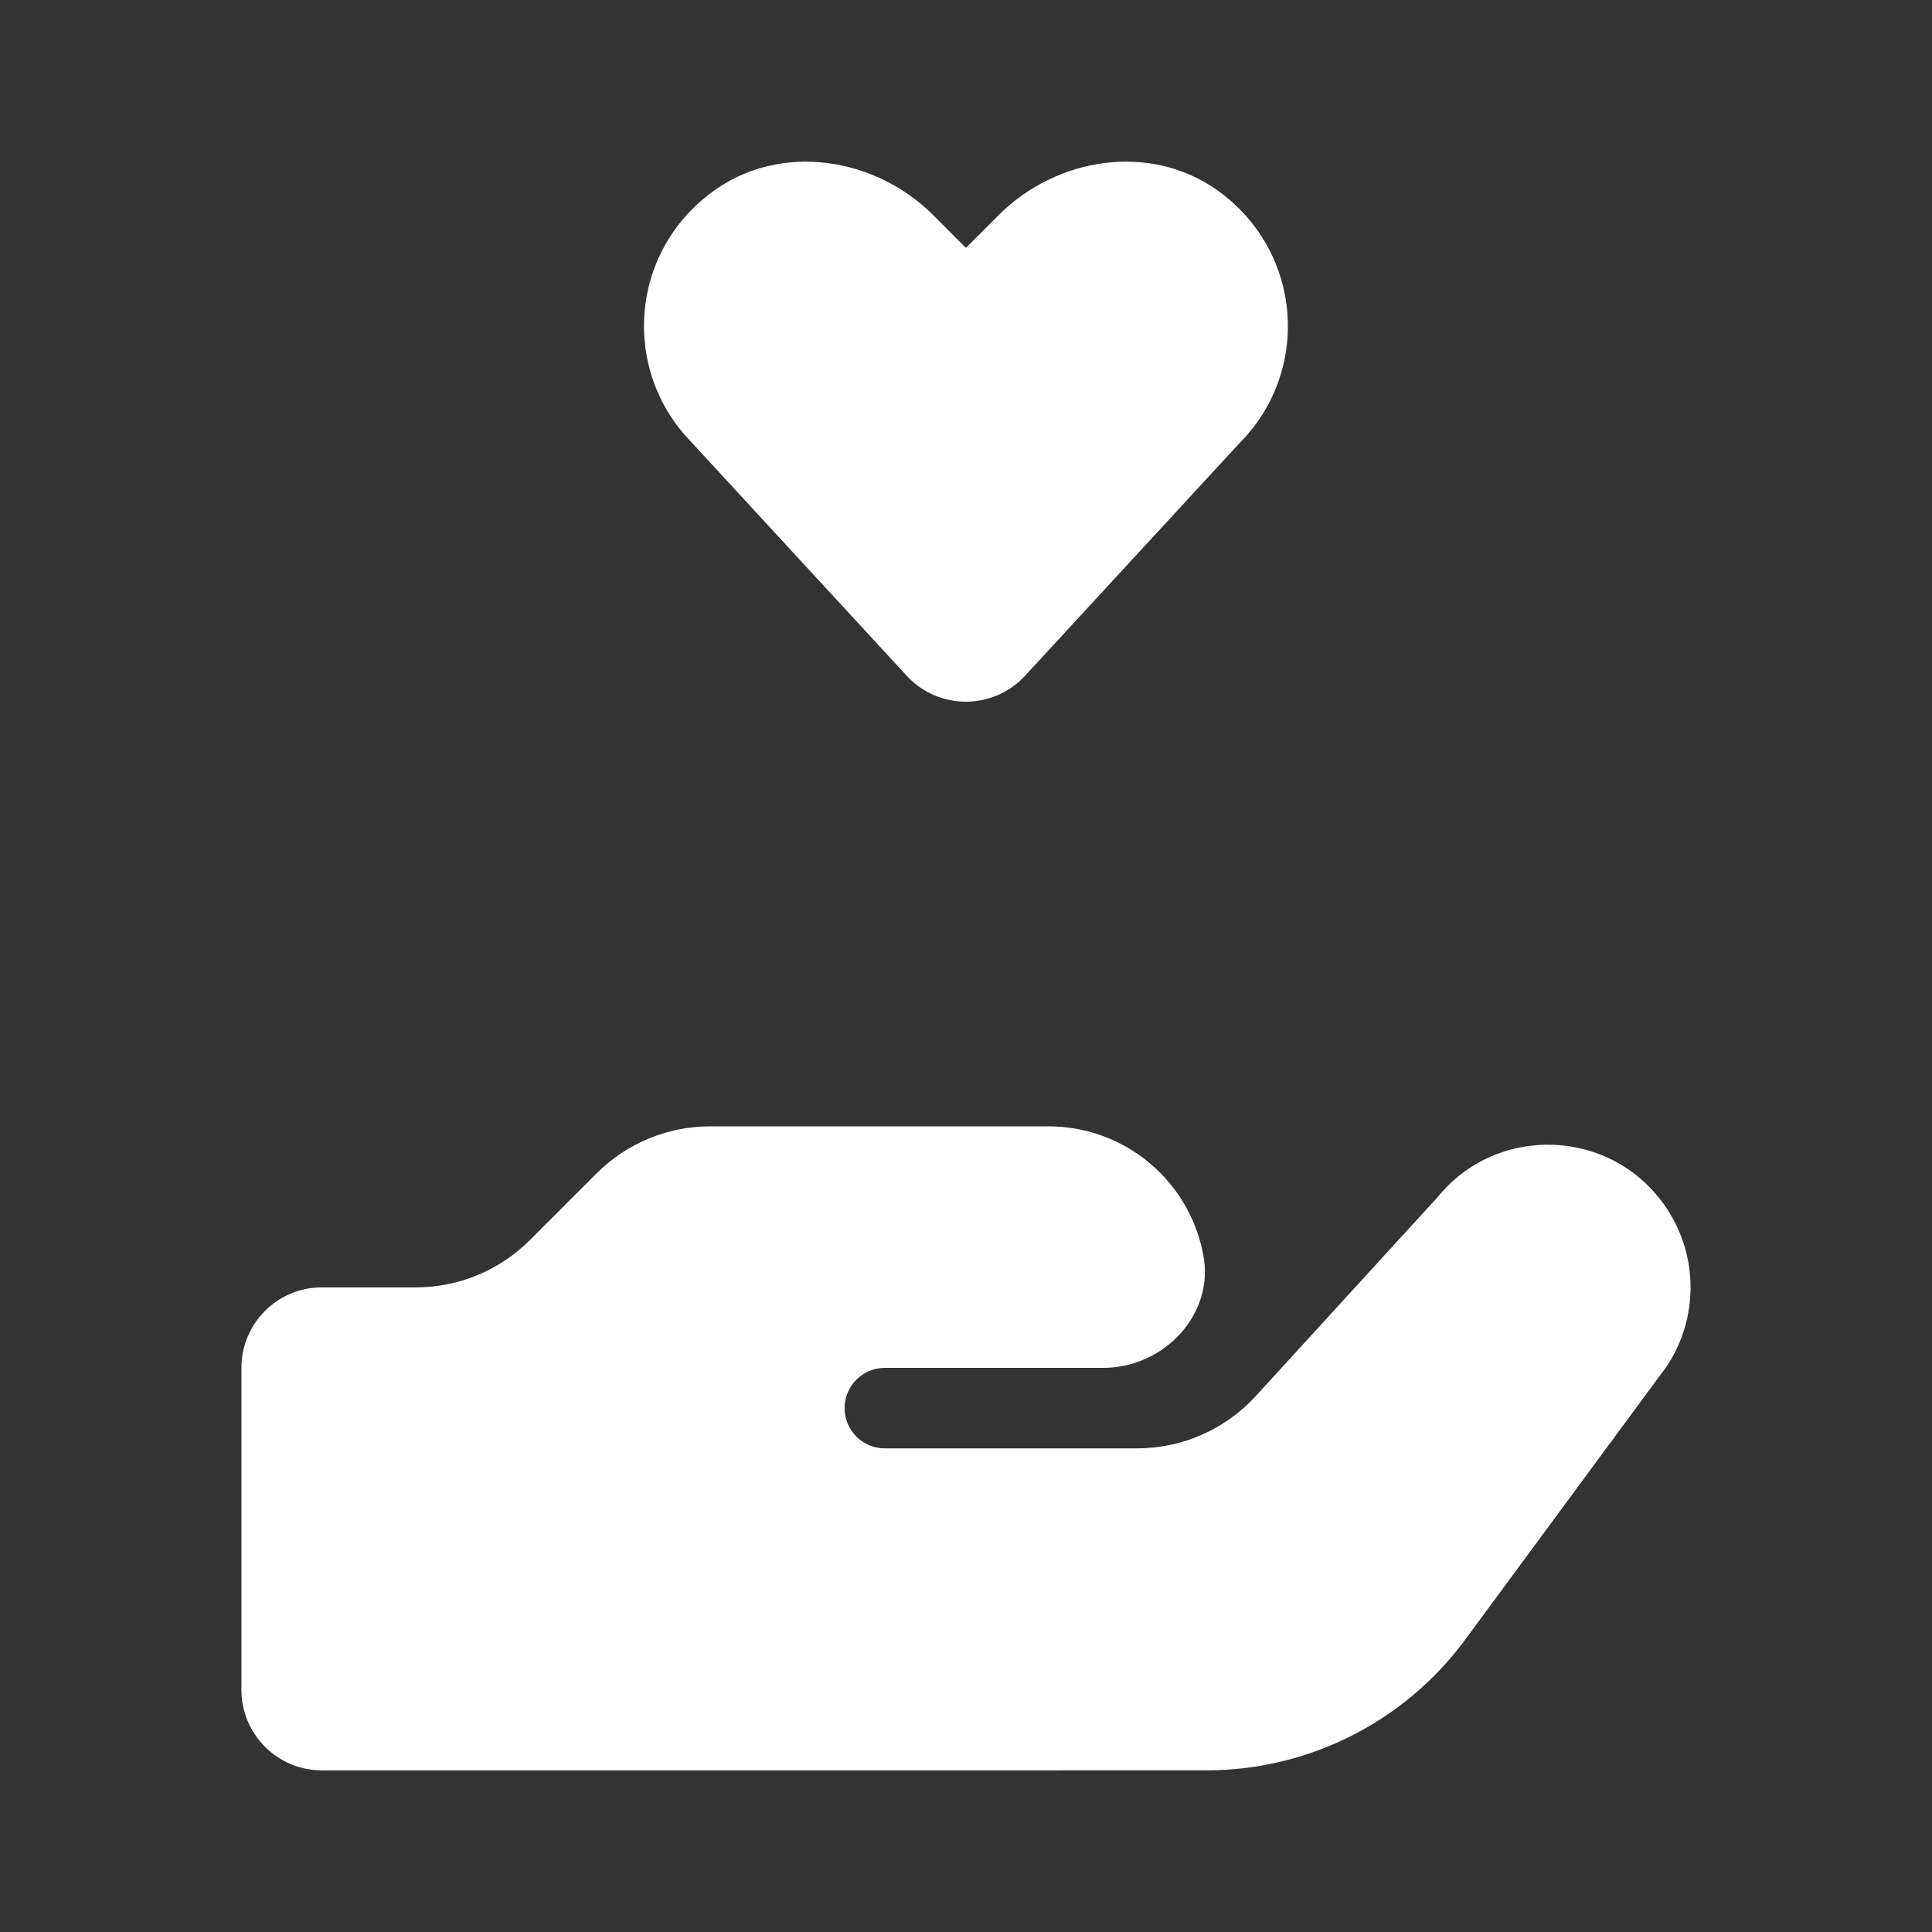
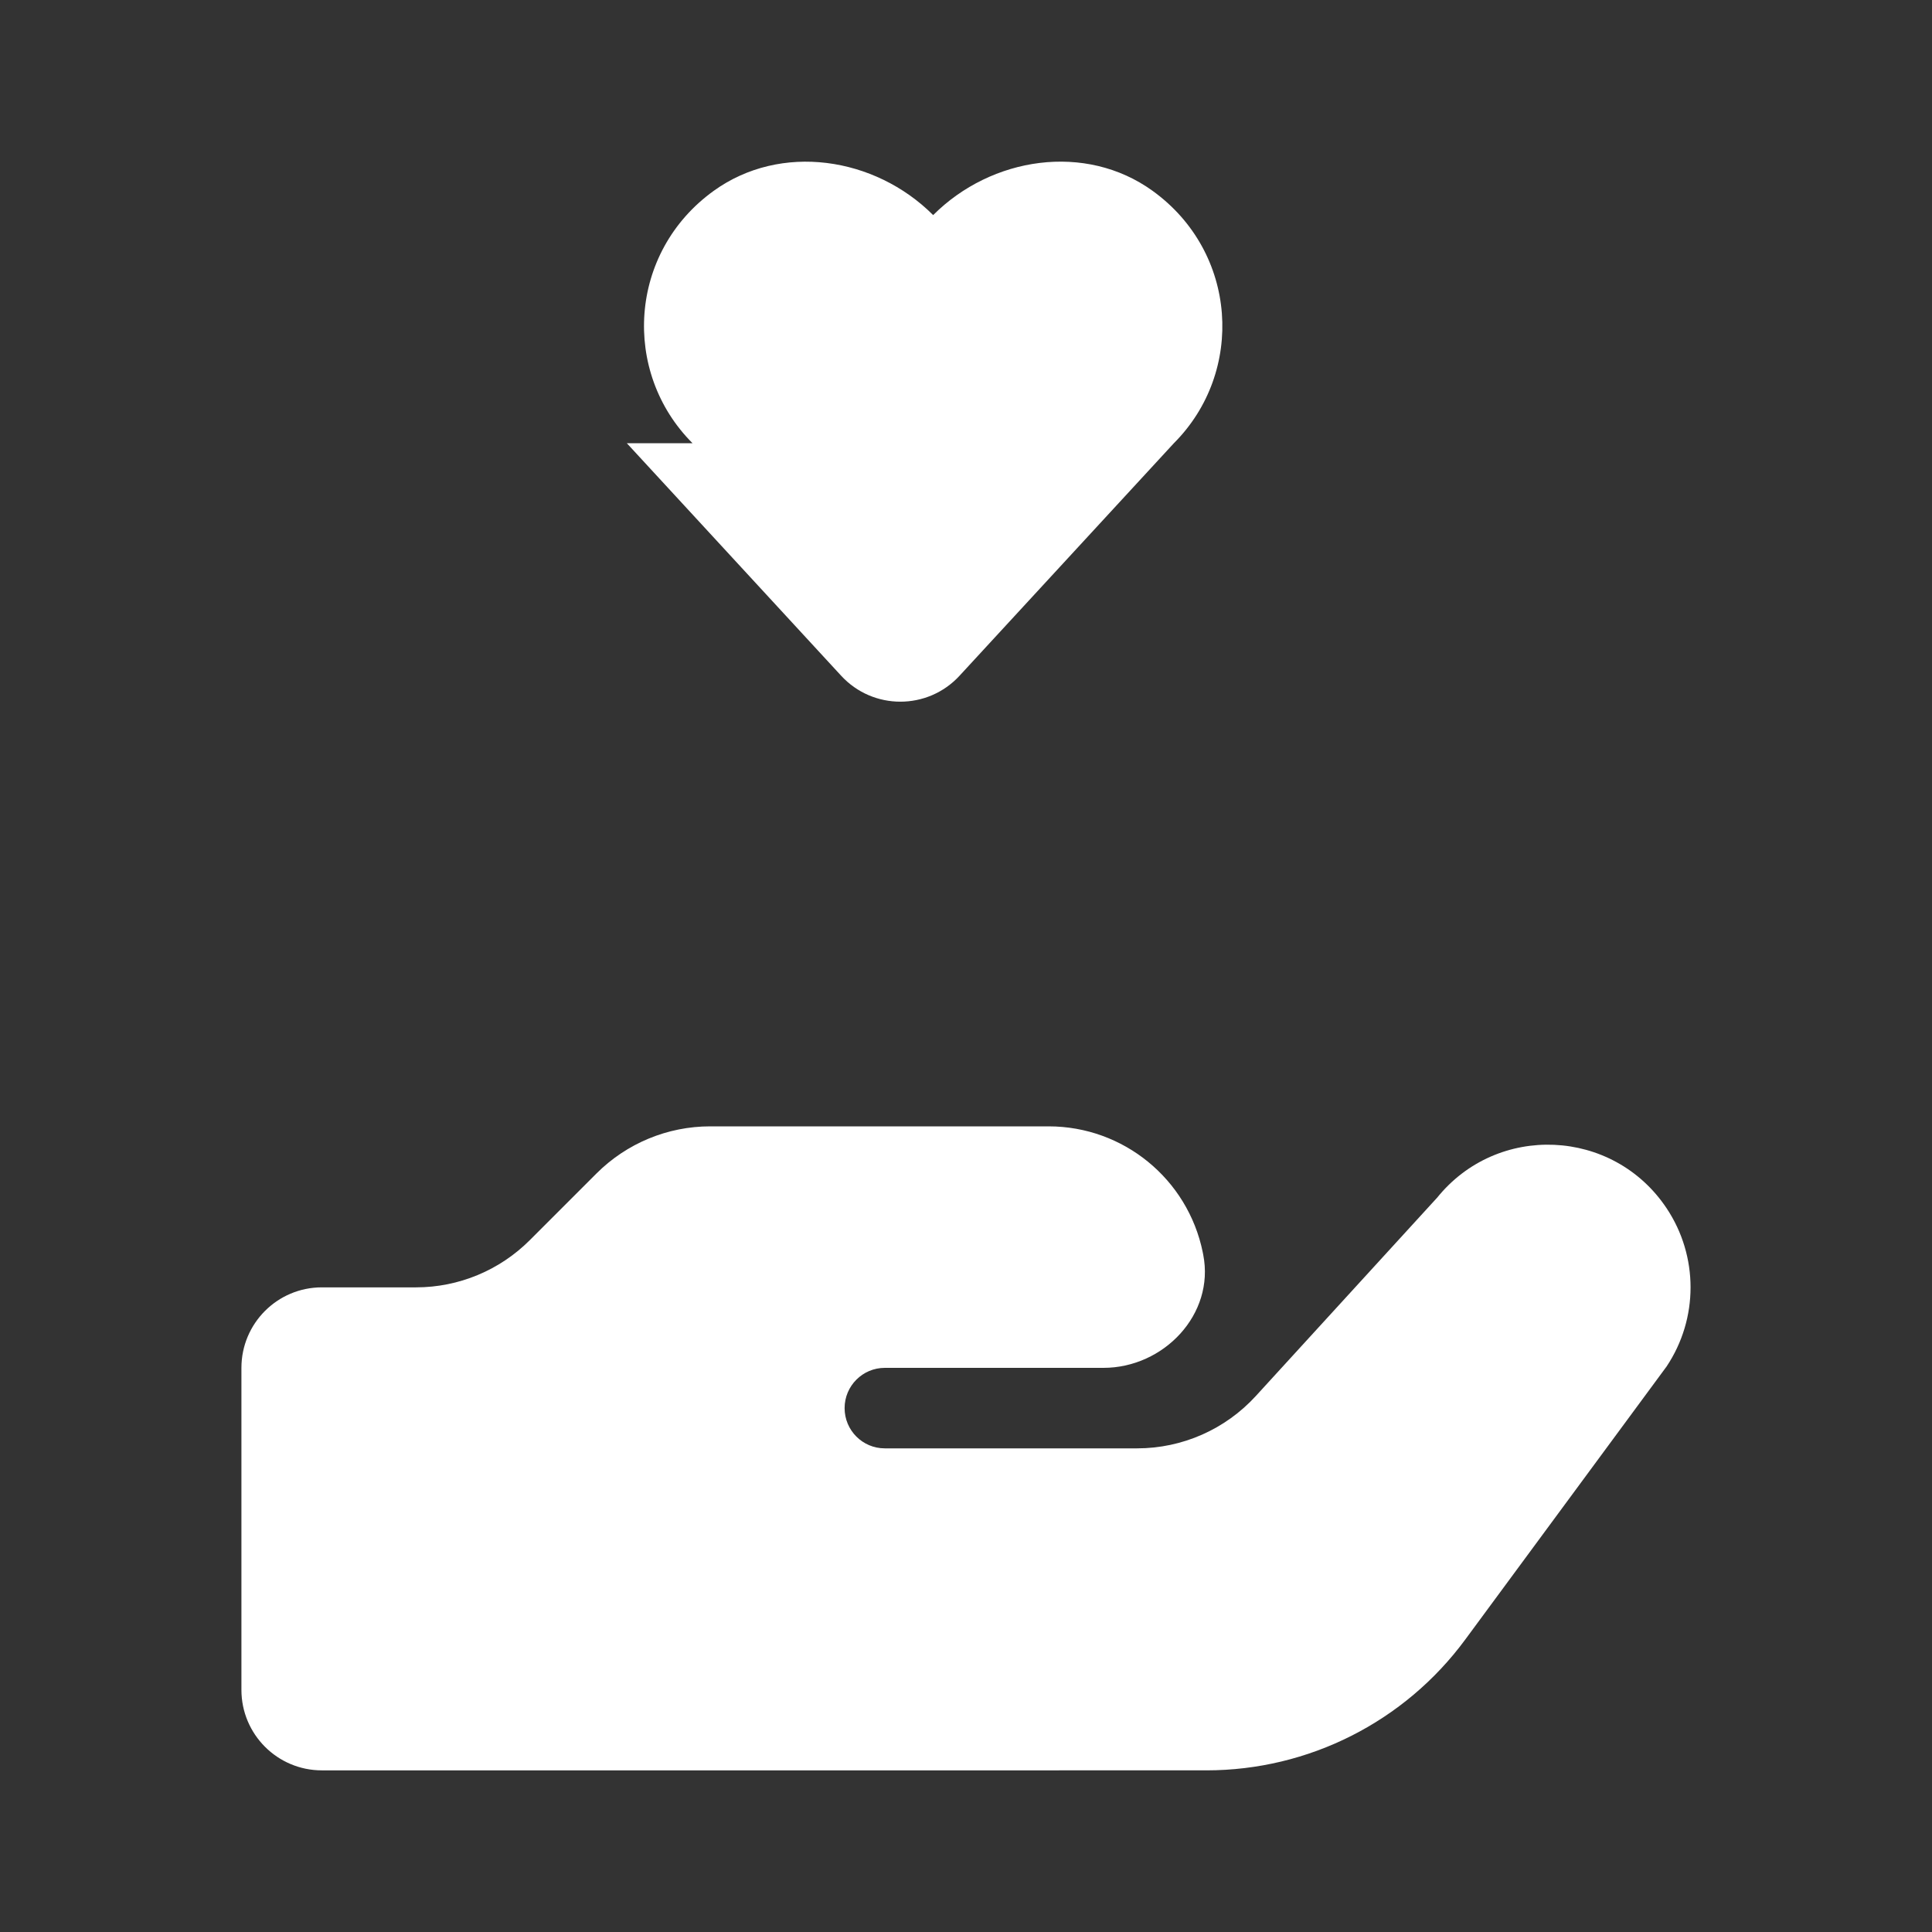
<svg xmlns="http://www.w3.org/2000/svg" id="a" width="24" height="24" viewBox="0 0 24 24" fill="#fff">
  <rect x="0" y="0" width="24" height="24" fill="#333333" stroke="none" />
-   <path d="M8.603,5.506c-.884-.884-.796-2.373,.264-3.136,.832-.599,2-.423,2.725,.302l.407,.407,.407-.407c.725-.725,1.893-.902,2.725-.302,1.06,.764,1.149,2.252,.265,3.136l-2.662,2.888c-.396,.43-1.075,.43-1.471,0l-2.662-2.888Zm9.244,9.378l-2.247,2.458c-.379,.414-.913,.65-1.474,.65h-3.135c-.276,0-.499-.224-.499-.5s.224-.5,.499-.5h2.716c.751,0,1.385-.667,1.24-1.405l-.006-.031c-.186-.91-.986-1.564-1.914-1.564h-4.205c-.53,0-1.038,.211-1.413,.586l-.828,.828c-.375,.375-.883,.586-1.413,.586h-1.17c-.552,0-.999,.448-.999,1v4c0,.552,.447,1,.999,1H14.987c1.269,0,2.462-.603,3.215-1.625l2.501-3.392c.397-.595,.397-1.371,0-1.966-.665-.998-2.107-1.061-2.856-.124Z" />
+   <path d="M8.603,5.506c-.884-.884-.796-2.373,.264-3.136,.832-.599,2-.423,2.725,.302c.725-.725,1.893-.902,2.725-.302,1.06,.764,1.149,2.252,.265,3.136l-2.662,2.888c-.396,.43-1.075,.43-1.471,0l-2.662-2.888Zm9.244,9.378l-2.247,2.458c-.379,.414-.913,.65-1.474,.65h-3.135c-.276,0-.499-.224-.499-.5s.224-.5,.499-.5h2.716c.751,0,1.385-.667,1.24-1.405l-.006-.031c-.186-.91-.986-1.564-1.914-1.564h-4.205c-.53,0-1.038,.211-1.413,.586l-.828,.828c-.375,.375-.883,.586-1.413,.586h-1.17c-.552,0-.999,.448-.999,1v4c0,.552,.447,1,.999,1H14.987c1.269,0,2.462-.603,3.215-1.625l2.501-3.392c.397-.595,.397-1.371,0-1.966-.665-.998-2.107-1.061-2.856-.124Z" />
</svg>